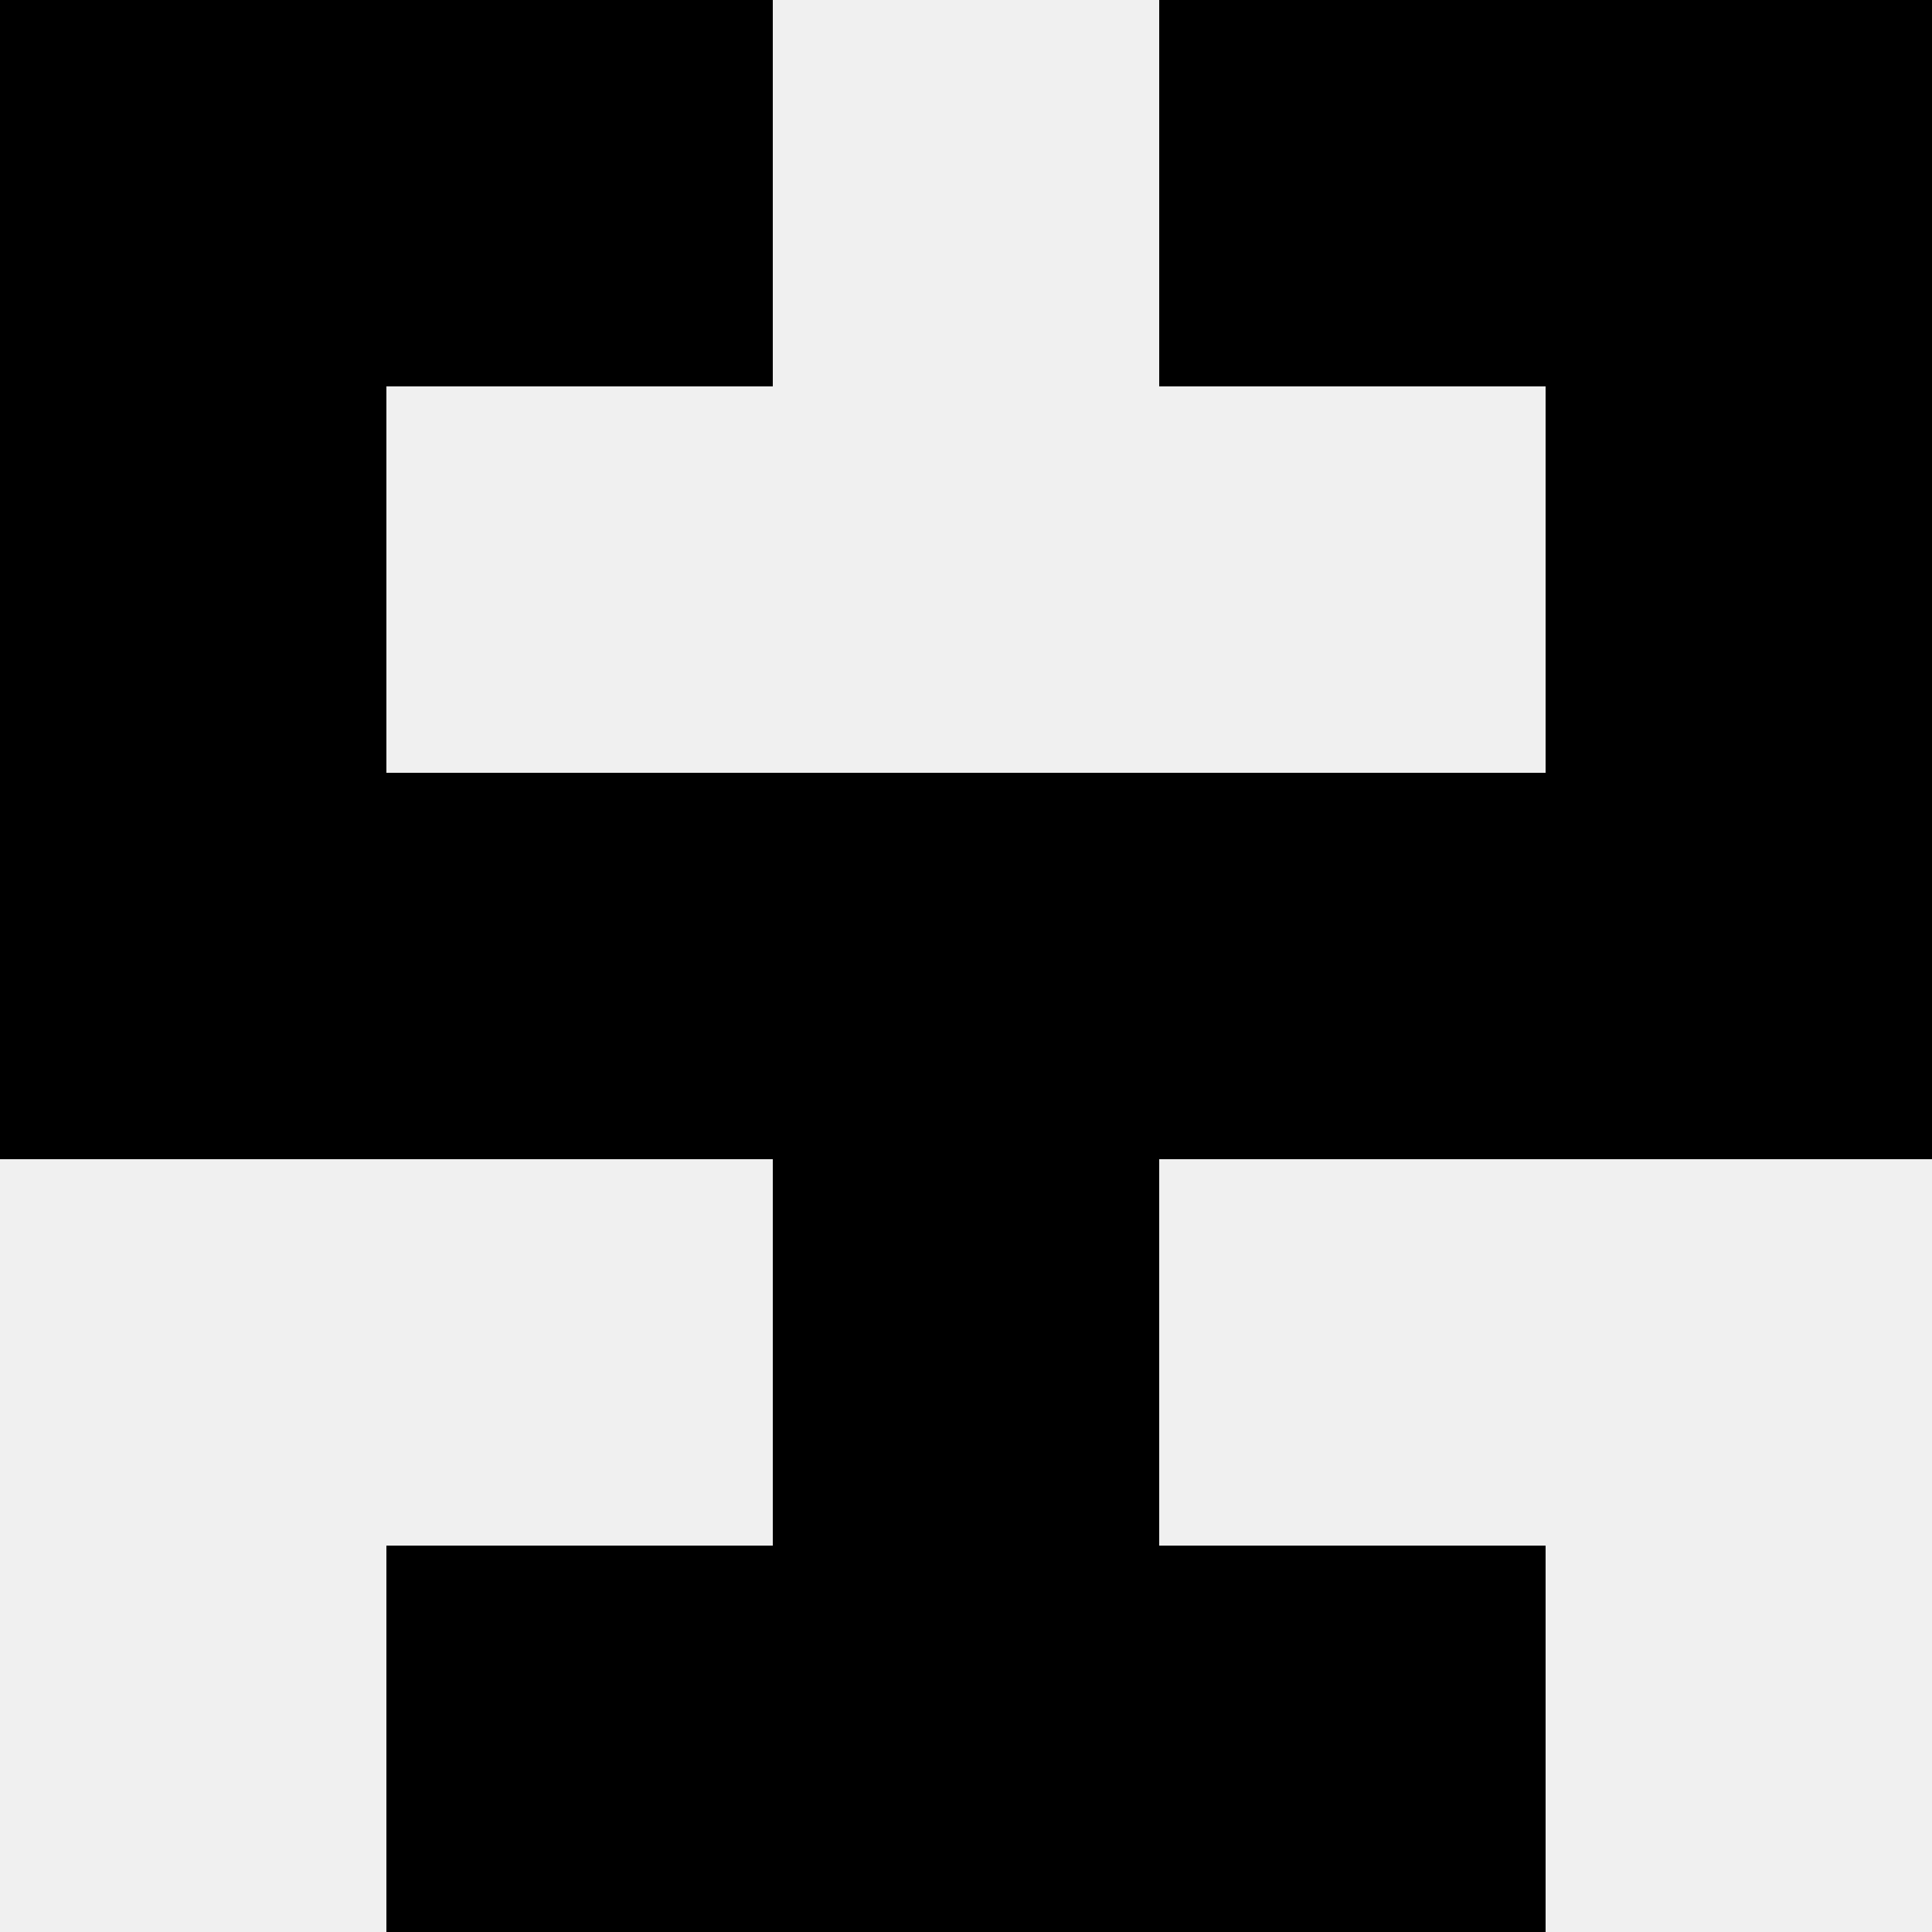
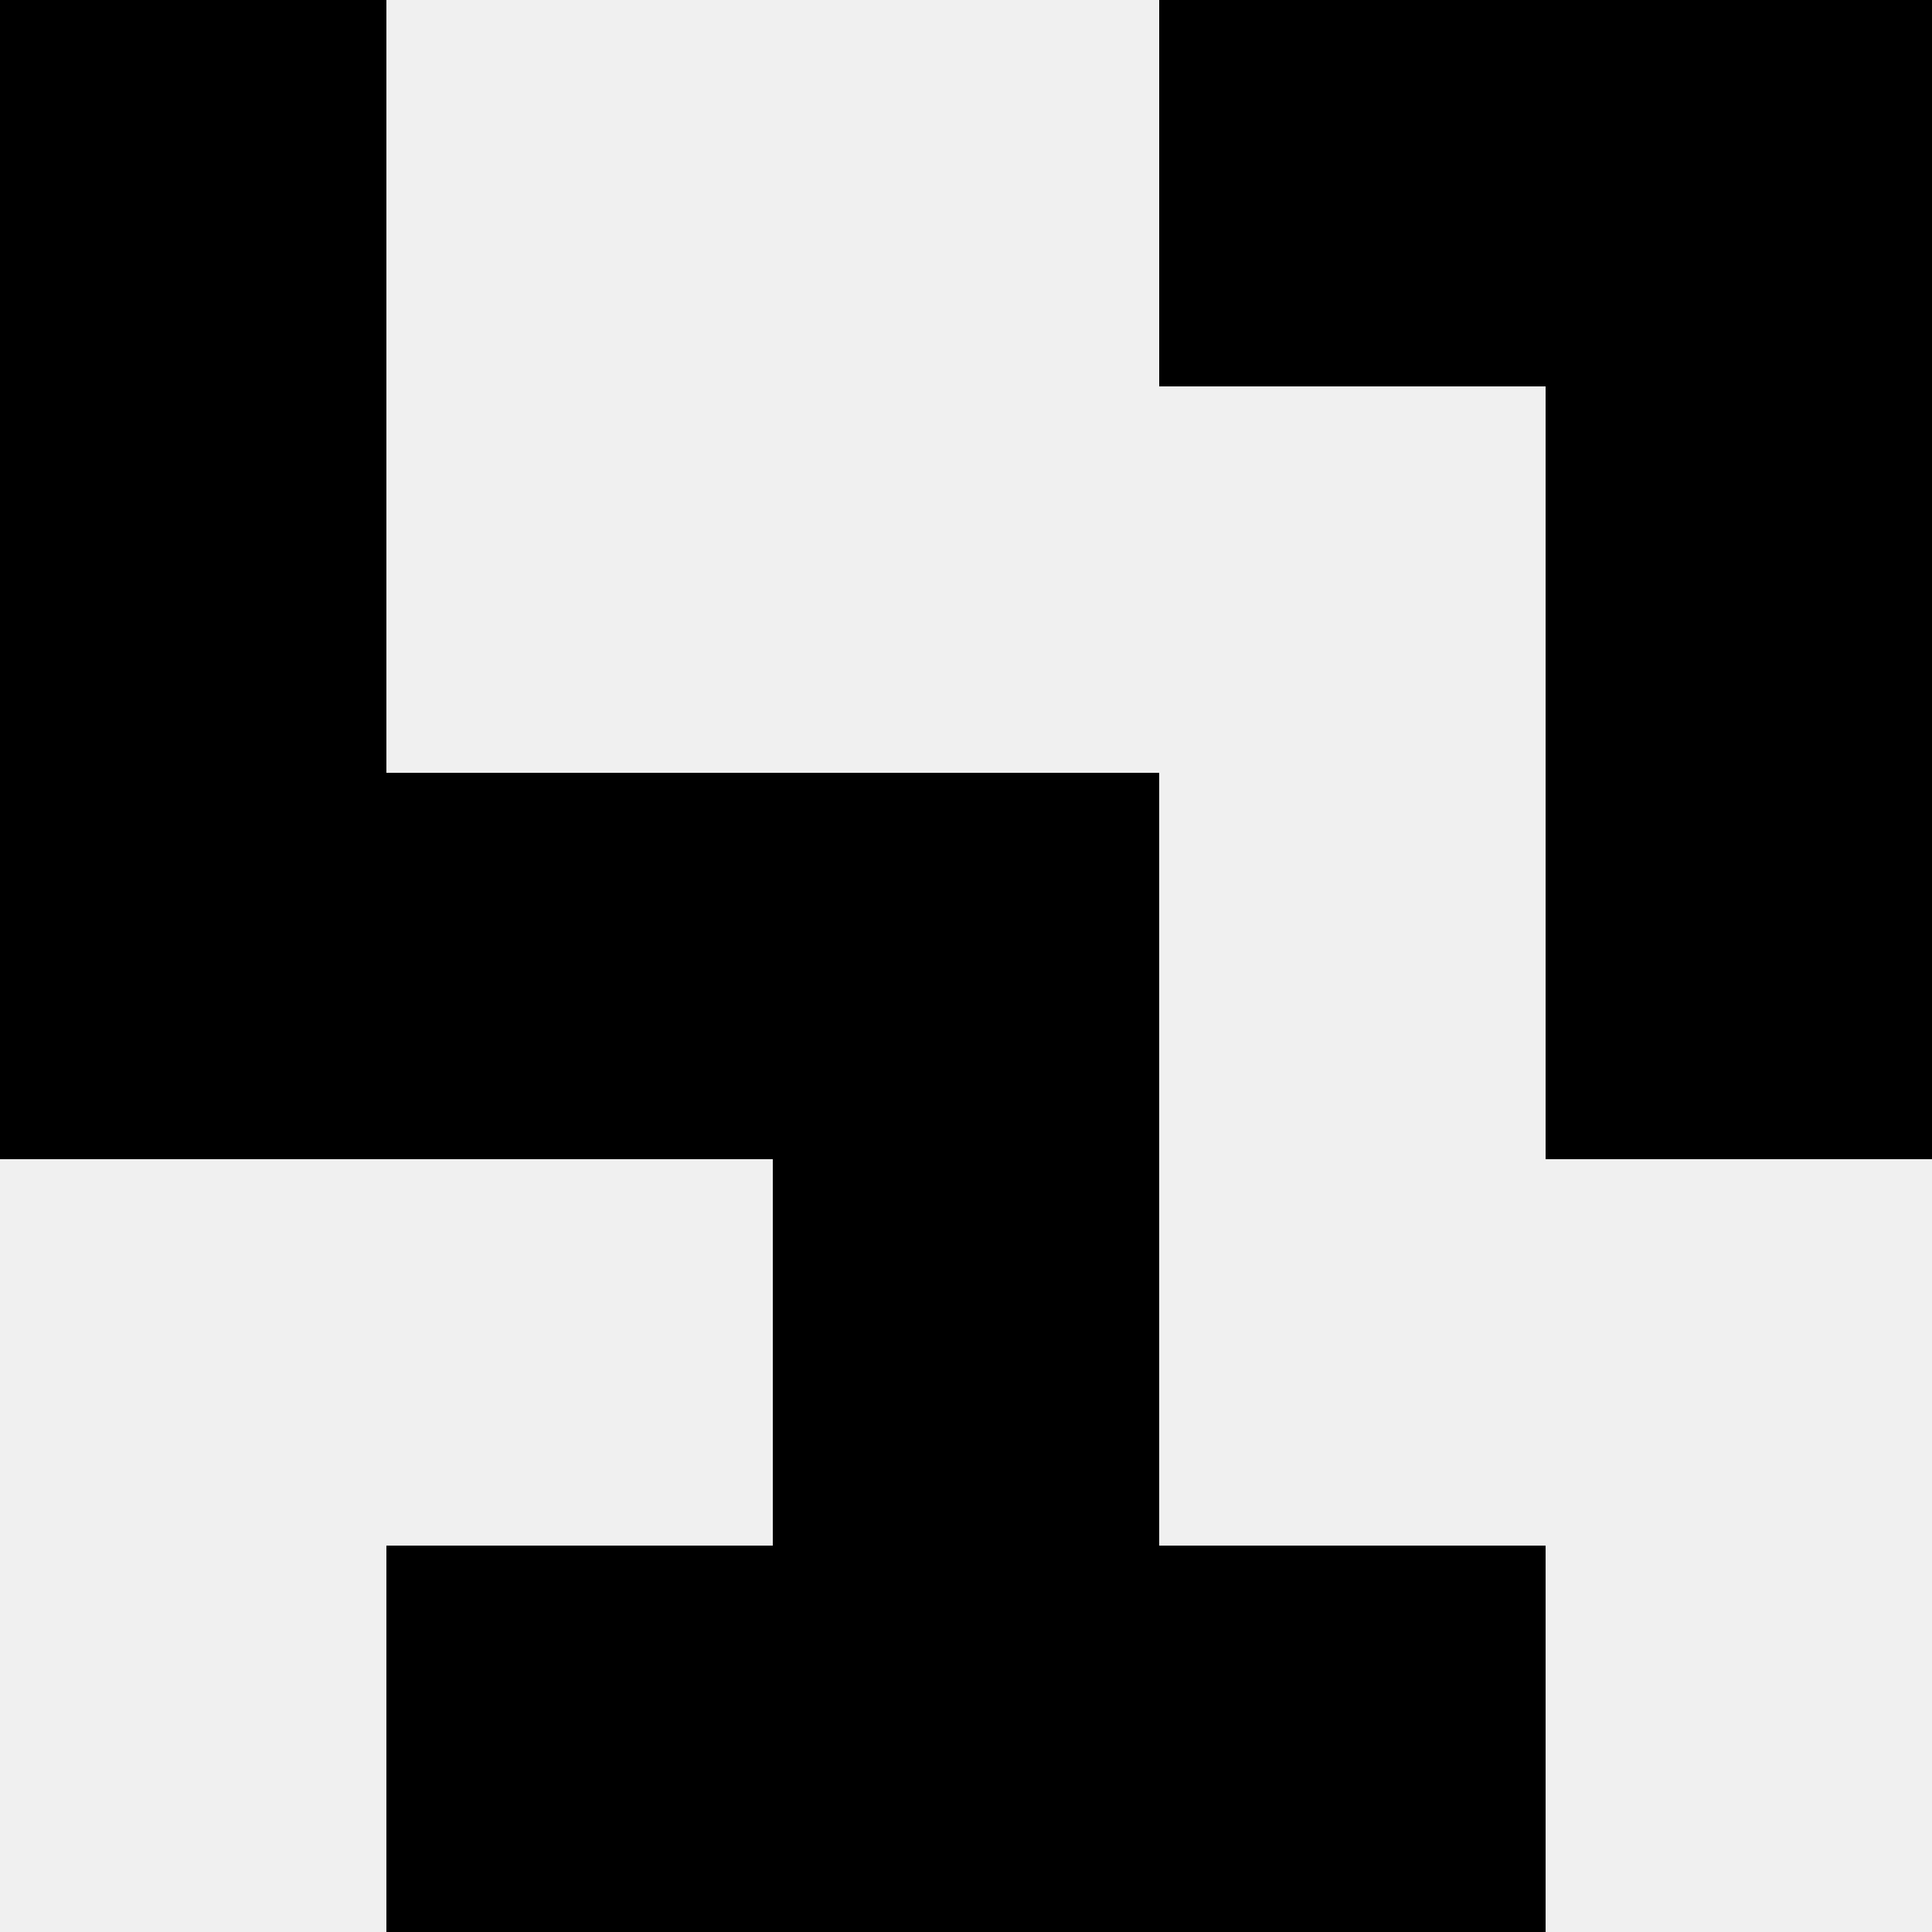
<svg xmlns="http://www.w3.org/2000/svg" width="80" height="80">
  <rect width="100%" height="100%" fill="#f0f0f0" />
  <rect x="0" y="0" width="16" height="16" fill="hsl(101, 70%, 50%)" />
  <rect x="64" y="0" width="16" height="16" fill="hsl(101, 70%, 50%)" />
-   <rect x="16" y="0" width="16" height="16" fill="hsl(101, 70%, 50%)" />
  <rect x="48" y="0" width="16" height="16" fill="hsl(101, 70%, 50%)" />
  <rect x="0" y="16" width="16" height="16" fill="hsl(101, 70%, 50%)" />
  <rect x="64" y="16" width="16" height="16" fill="hsl(101, 70%, 50%)" />
  <rect x="0" y="32" width="16" height="16" fill="hsl(101, 70%, 50%)" />
  <rect x="64" y="32" width="16" height="16" fill="hsl(101, 70%, 50%)" />
  <rect x="16" y="32" width="16" height="16" fill="hsl(101, 70%, 50%)" />
-   <rect x="48" y="32" width="16" height="16" fill="hsl(101, 70%, 50%)" />
-   <rect x="32" y="32" width="16" height="16" fill="hsl(101, 70%, 50%)" />
  <rect x="32" y="32" width="16" height="16" fill="hsl(101, 70%, 50%)" />
  <rect x="32" y="48" width="16" height="16" fill="hsl(101, 70%, 50%)" />
  <rect x="32" y="48" width="16" height="16" fill="hsl(101, 70%, 50%)" />
  <rect x="16" y="64" width="16" height="16" fill="hsl(101, 70%, 50%)" />
  <rect x="48" y="64" width="16" height="16" fill="hsl(101, 70%, 50%)" />
  <rect x="32" y="64" width="16" height="16" fill="hsl(101, 70%, 50%)" />
  <rect x="32" y="64" width="16" height="16" fill="hsl(101, 70%, 50%)" />
</svg>